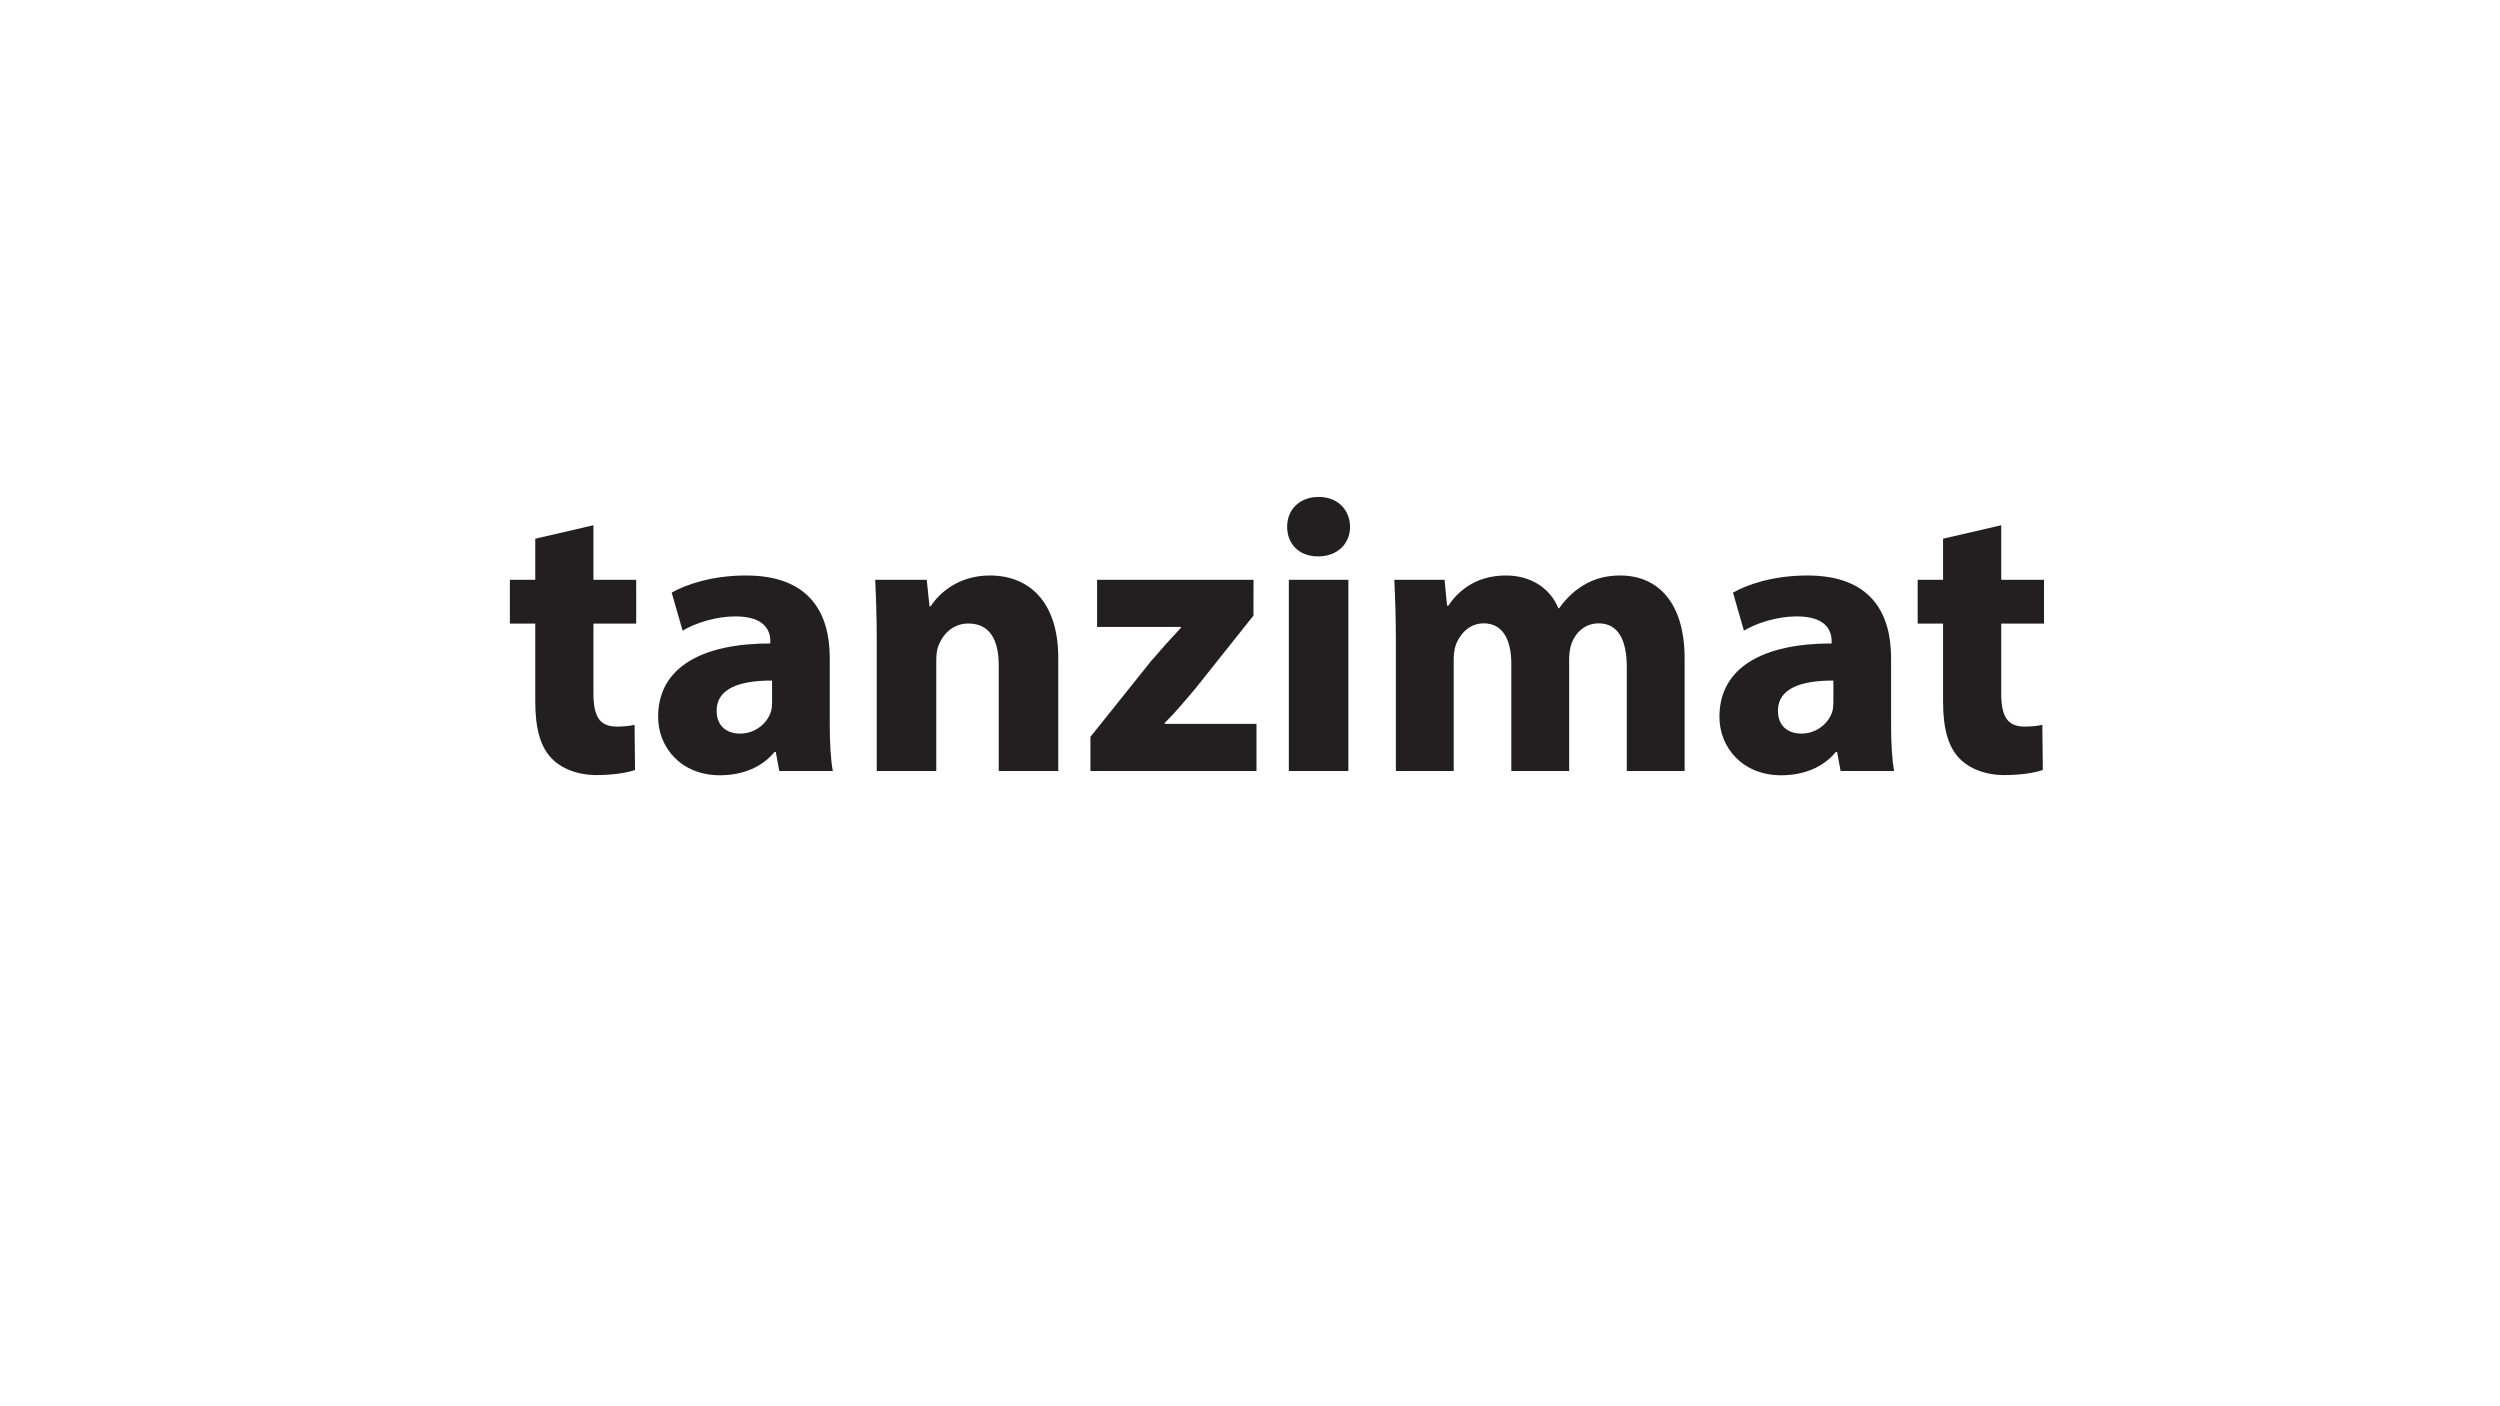
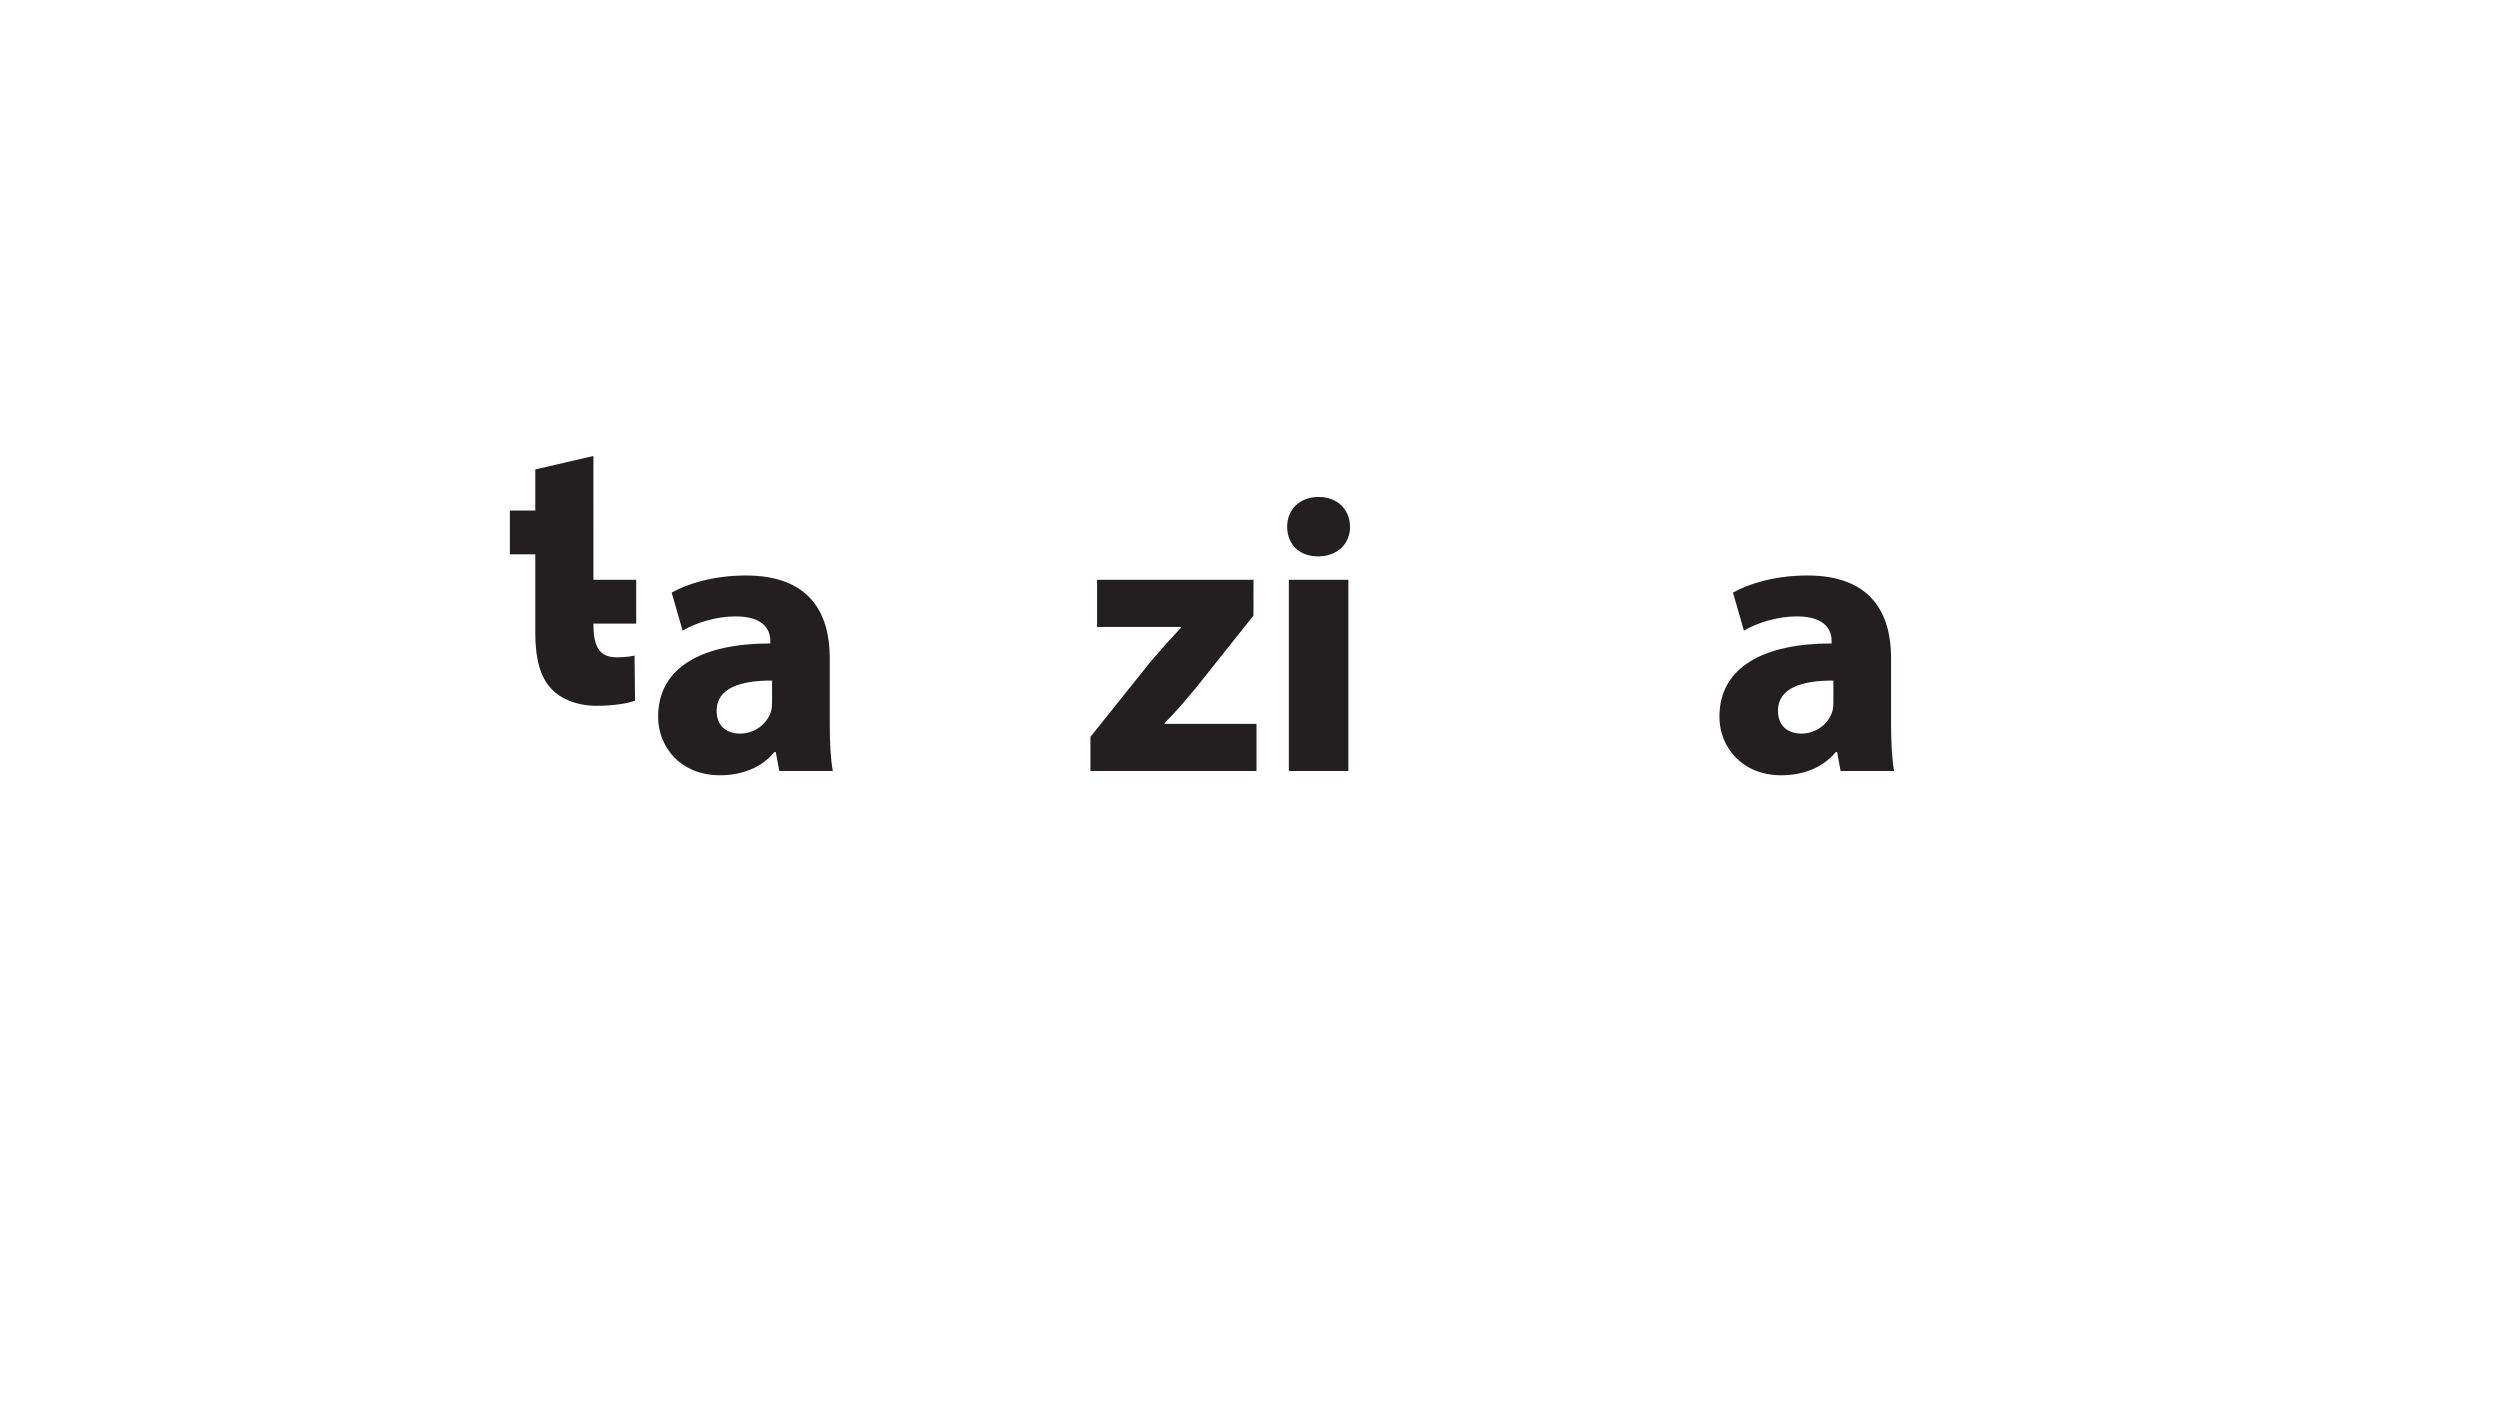
<svg xmlns="http://www.w3.org/2000/svg" id="Layer_1" version="1.1" viewBox="0 0 1920 1080">
  <defs>
    <style>
      .st0 {
        fill: #231f20;
      }
    </style>
  </defs>
-   <path class="st0" d="M455.75,403.4v41.88h32.86v33.67h-32.86v53.2c0,17.71,4.4,25.87,18.02,25.87,5.89,0,10.43-.62,13.57-1.36l.36,34.68c-5.89,2.13-16.79,3.92-29.58,3.92-14.76,0-27.07-5.13-34.41-12.74-8.48-8.7-12.62-22.67-12.62-43.52v-60.06h-19.51v-33.67h19.51v-31.55l44.65-10.33Z" />
+   <path class="st0" d="M455.75,403.4v41.88h32.86v33.67h-32.86c0,17.71,4.4,25.87,18.02,25.87,5.89,0,10.43-.62,13.57-1.36l.36,34.68c-5.89,2.13-16.79,3.92-29.58,3.92-14.76,0-27.07-5.13-34.41-12.74-8.48-8.7-12.62-22.67-12.62-43.52v-60.06h-19.51v-33.67h19.51v-31.55l44.65-10.33Z" />
  <path class="st0" d="M598.49,592.11l-2.69-14.59h-.97c-9.58,11.69-24.56,17.89-41.94,17.89-29.9,0-47.46-21.46-47.46-44.92,0-38.25,34.22-56.38,86.17-56.32v-1.87c0-7.8-4.19-18.96-26.89-18.91-14.97,0-30.69,5.09-40.47,10.96l-8.4-29.22c10.23-5.85,30.24-13.16,57.07-13.16,48.88,0,64.35,28.89,64.35,63.37v51.21c0,14,.75,27.32,2.34,35.56h-41.1ZM592.96,522.68c-24.02-.13-42.59,5.66-42.59,23.14,0,11.83,7.74,17.58,18.12,17.58,11.17,0,20.62-7.46,23.61-16.87.69-2.37.85-5.2.85-7.8v-16.05Z" />
-   <path class="st0" d="M673.34,492.18c0-18.29-.57-33.75-1.2-46.91h39.6l2.11,20.35h.95c5.92-9.46,20.86-23.65,45.38-23.65,29.99,0,52.56,20,52.56,63.22v86.92h-45.72v-81.38c0-18.92-6.75-31.87-23.22-31.87-12.56,0-19.99,8.8-23.15,17.24-1.17,2.86-1.6,7.2-1.6,11.29v84.72h-45.72v-99.94Z" />
  <path class="st0" d="M837.44,565.91l46.26-57.81c8.34-9.77,14.92-17.14,23.24-25.96v-.66h-64.39v-36.2h120.16l-.05,27.48-44.25,55.59c-8,9.49-15.61,18.7-23.95,26.91v.66h70.52v36.2h-127.54v-26.21Z" />
  <path class="st0" d="M1036.84,404.51c.06,12.71-9.33,22.8-24.54,22.8s-23.82-10.09-23.76-22.8c-.06-13.05,9.52-22.86,24.16-22.86s23.96,9.77,24.13,22.86ZM989.83,592.11v-146.84h45.72v146.84h-45.72Z" />
-   <path class="st0" d="M1072.03,492.18c0-18.29-.57-33.75-1.2-46.91h38.59l1.94,19.88h.96c6.21-9.3,19.3-23.18,44.3-23.18,19.08,0,33.87,9.74,40.2,25.17h.6c5.49-7.78,11.98-13.76,19.08-17.9,7.94-4.77,16.92-7.27,27.86-7.27,28.04,0,49.43,19.84,49.43,63.72v86.42h-44.42v-79.75c0-21.27-6.85-33.62-21.61-33.62-10.59,0-17.92,7.2-21,15.92-1.11,3.3-1.65,7.92-1.65,11.59v85.86h-44.42v-82.31c0-18.5-6.59-31.06-21.15-31.06-11.72,0-18.67,8.99-21.4,16.39-1.33,3.58-1.7,7.74-1.7,11.57v85.41h-44.42v-99.94Z" />
  <path class="st0" d="M1413.58,592.11l-2.69-14.59h-.97c-9.58,11.69-24.56,17.89-41.94,17.89-29.9,0-47.46-21.46-47.46-44.92,0-38.25,34.22-56.38,86.17-56.32v-1.87c0-7.8-4.19-18.96-26.89-18.91-14.97,0-30.69,5.09-40.47,10.96l-8.4-29.22c10.23-5.85,30.24-13.16,57.07-13.16,48.88,0,64.35,28.89,64.35,63.37v51.21c0,14,.75,27.32,2.34,35.56h-41.1ZM1408.05,522.68c-24.02-.13-42.59,5.66-42.59,23.14,0,11.83,7.74,17.58,18.12,17.58,11.17,0,20.62-7.46,23.61-16.87.7-2.37.85-5.2.85-7.8v-16.05Z" />
-   <path class="st0" d="M1536.94,403.4v41.88h32.86v33.67h-32.86v53.2c0,17.71,4.4,25.87,18.01,25.87,5.89,0,10.43-.62,13.57-1.36l.37,34.68c-5.89,2.13-16.79,3.92-29.58,3.92-14.76,0-27.07-5.13-34.41-12.74-8.48-8.7-12.62-22.67-12.62-43.52v-60.06h-19.51v-33.67h19.51v-31.55l44.65-10.33Z" />
</svg>